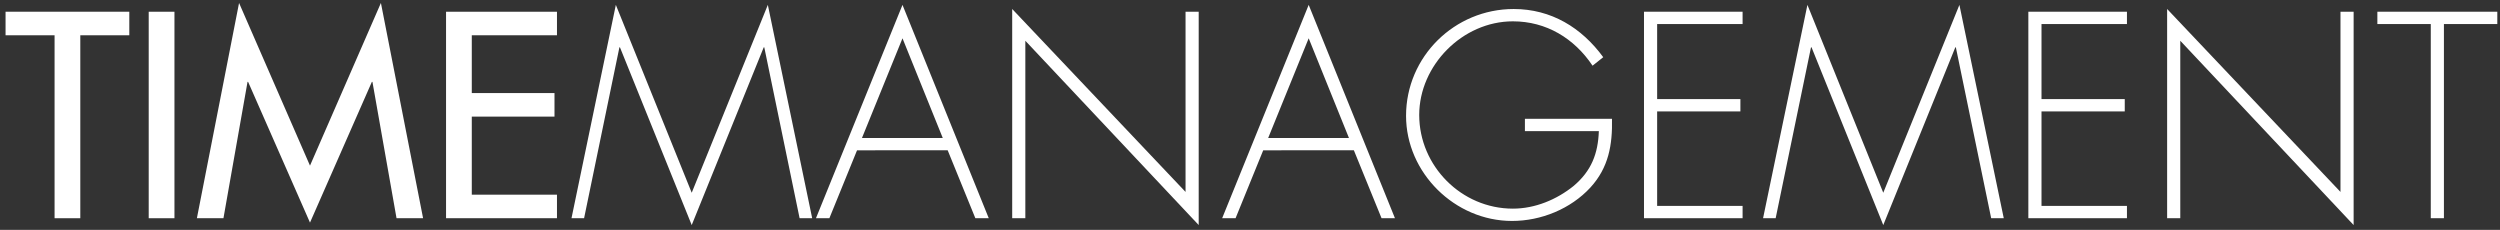
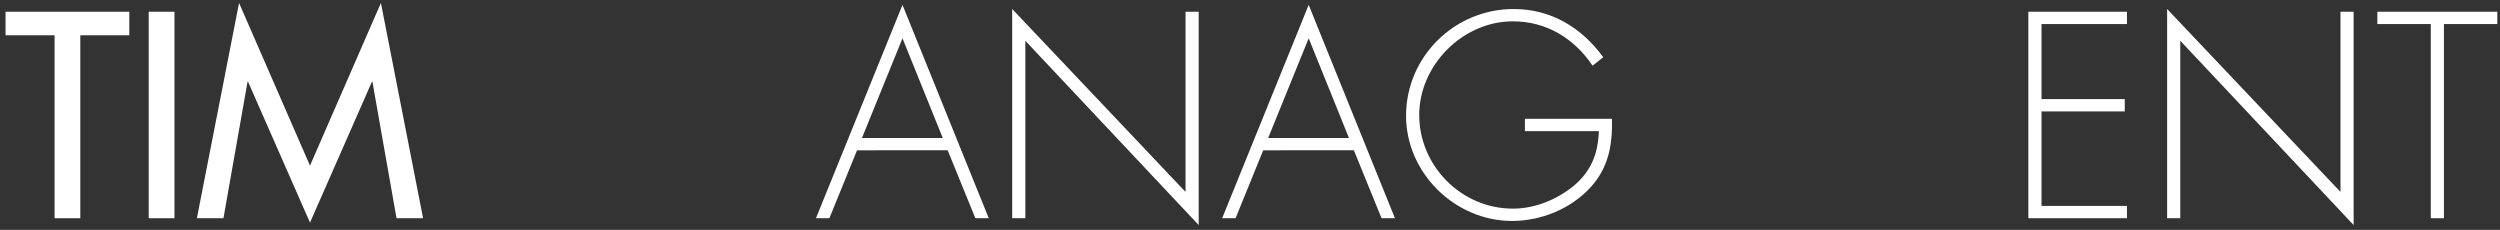
<svg xmlns="http://www.w3.org/2000/svg" version="1.1" id="Layer_1" x="0px" y="0px" width="261px" height="24px" viewBox="0 0 261 24" enable-background="new 0 0 261 24" xml:space="preserve">
  <rect x="0" y="0" width="261" height="24" fill="#333333" stroke="none" />
  <g>
    <polygon fill="#FFFFFF" points="8.384,3.683 13.5,3.683 13.5,1.224 0.58,1.224 0.58,3.683 5.697,3.683 5.697,22.783 8.384,22.783     " />
    <rect x="15.525" y="1.225" fill="#FFFFFF" width="2.688" height="21.558" />
    <polygon fill="#FFFFFF" points="32.363,23.24 38.824,8.545 38.882,8.545 41.398,22.783 44.17,22.783 39.767,0.309 32.363,17.293    24.958,0.309 20.555,22.783 23.328,22.783 25.843,8.545 25.902,8.545  " />
-     <polygon fill="#FFFFFF" points="46.568,22.781 58.148,22.781 58.148,20.324 49.254,20.324 49.254,12.174 57.889,12.174    57.889,9.716 49.254,9.716 49.254,3.682 58.148,3.682 58.148,1.226 46.568,1.226  " />
-     <polygon fill="#FFFFFF" points="72.215,20.123 64.294,0.509 59.664,22.783 60.979,22.783 64.667,4.941 64.723,4.941 72.215,23.496    79.733,4.941 79.791,4.941 83.479,22.783 84.792,22.783 80.162,0.509  " />
    <path fill="#FFFFFF" d="M98.938,15.691l2.888,7.09h1.4L94.22,0.51l-9.034,22.271h1.401l2.888-7.09H98.938z M98.423,14.404h-8.433   L94.22,3.998L98.423,14.404z" />
    <polygon fill="#FFFFFF" points="105.673,22.781 107.045,22.781 107.045,4.256 125.144,23.496 125.144,1.225 123.771,1.225    123.771,20.037 105.673,0.939  " />
    <path fill="#FFFFFF" d="M141.344,15.691l2.889,7.09h1.4L136.627,0.51l-9.034,22.271h1.4l2.887-7.09H141.344z M140.83,14.404h-8.432   l4.229-10.407L140.83,14.404z" />
    <g>
      <path fill="#FFFFFF" d="M159.201,12.404v1.286h7.719c-0.086,2.344-0.771,4.146-2.629,5.719c-1.773,1.43-4.029,2.373-6.348,2.373    c-5.373,0-9.777-4.459-9.777-9.778c0-5.175,4.518-9.777,9.777-9.777c3.49,0,6.404,1.771,8.32,4.631l1.115-0.887    c-2.26-3.086-5.432-5.03-9.35-5.03c-6.176,0-11.236,4.973-11.236,11.15c0,5.947,5.088,10.976,11.066,10.976    c3.029,0,6.117-1.256,8.176-3.486c1.914-2.088,2.314-4.461,2.258-7.176H159.201z" />
    </g>
-     <polygon fill="#FFFFFF" points="181.926,2.511 181.926,1.224 171.633,1.224 171.633,22.781 181.926,22.781 181.926,21.496    173.006,21.496 173.006,11.632 181.697,11.632 181.697,10.345 173.006,10.345 173.006,2.511  " />
-     <polygon fill="#FFFFFF" points="196.613,20.123 188.695,0.509 184.064,22.783 185.379,22.783 189.068,4.941 189.125,4.941    196.613,23.496 204.135,4.941 204.191,4.941 207.879,22.783 209.193,22.783 204.562,0.509  " />
    <polygon fill="#FFFFFF" points="222.053,2.511 222.053,1.224 211.76,1.224 211.76,22.781 222.053,22.781 222.053,21.496    213.133,21.496 213.133,11.632 221.824,11.632 221.824,10.345 213.133,10.345 213.133,2.511  " />
    <polygon fill="#FFFFFF" points="226.248,22.781 227.621,22.781 227.621,4.256 245.719,23.496 245.719,1.225 244.346,1.225    244.346,20.037 226.248,0.939  " />
    <polygon fill="#FFFFFF" points="255.145,2.511 260.719,2.511 260.719,1.224 248.197,1.224 248.197,2.511 253.773,2.511    253.773,22.781 255.145,22.781  " />
  </g>
</svg>